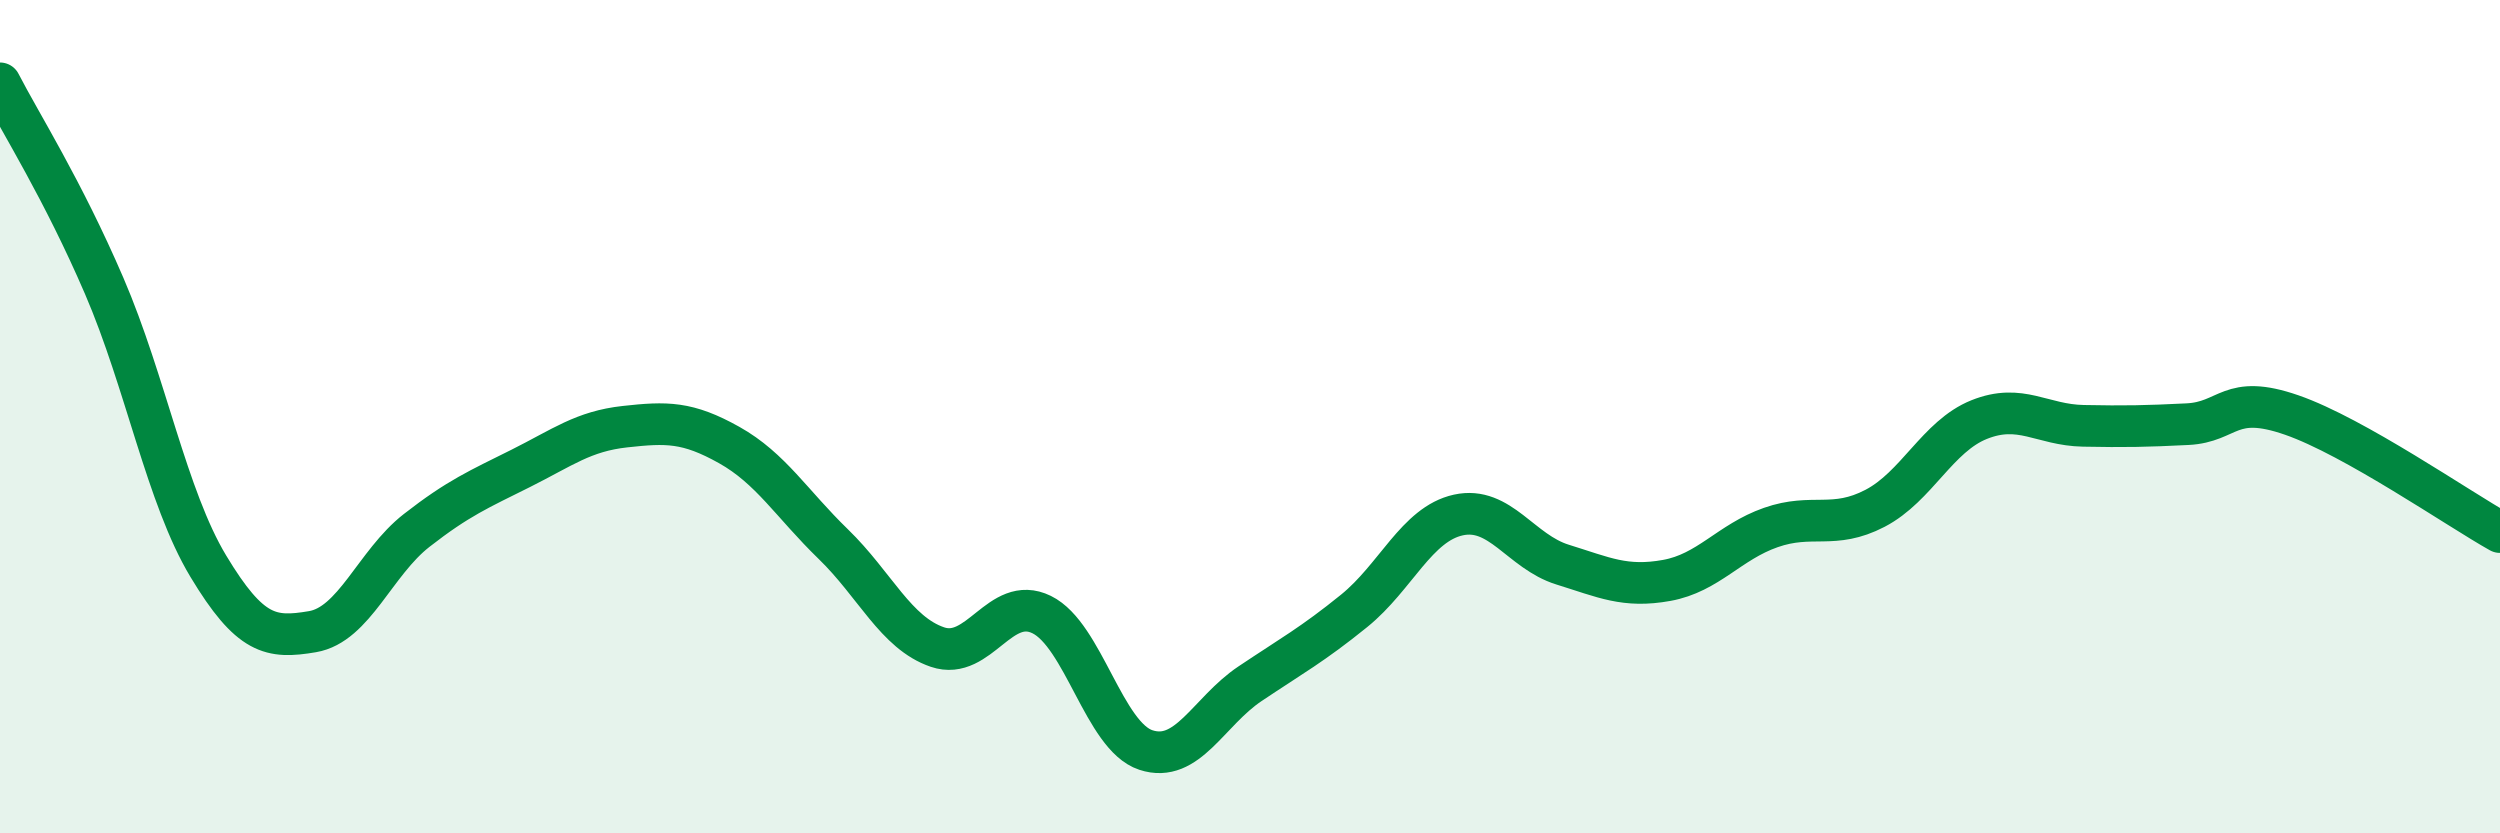
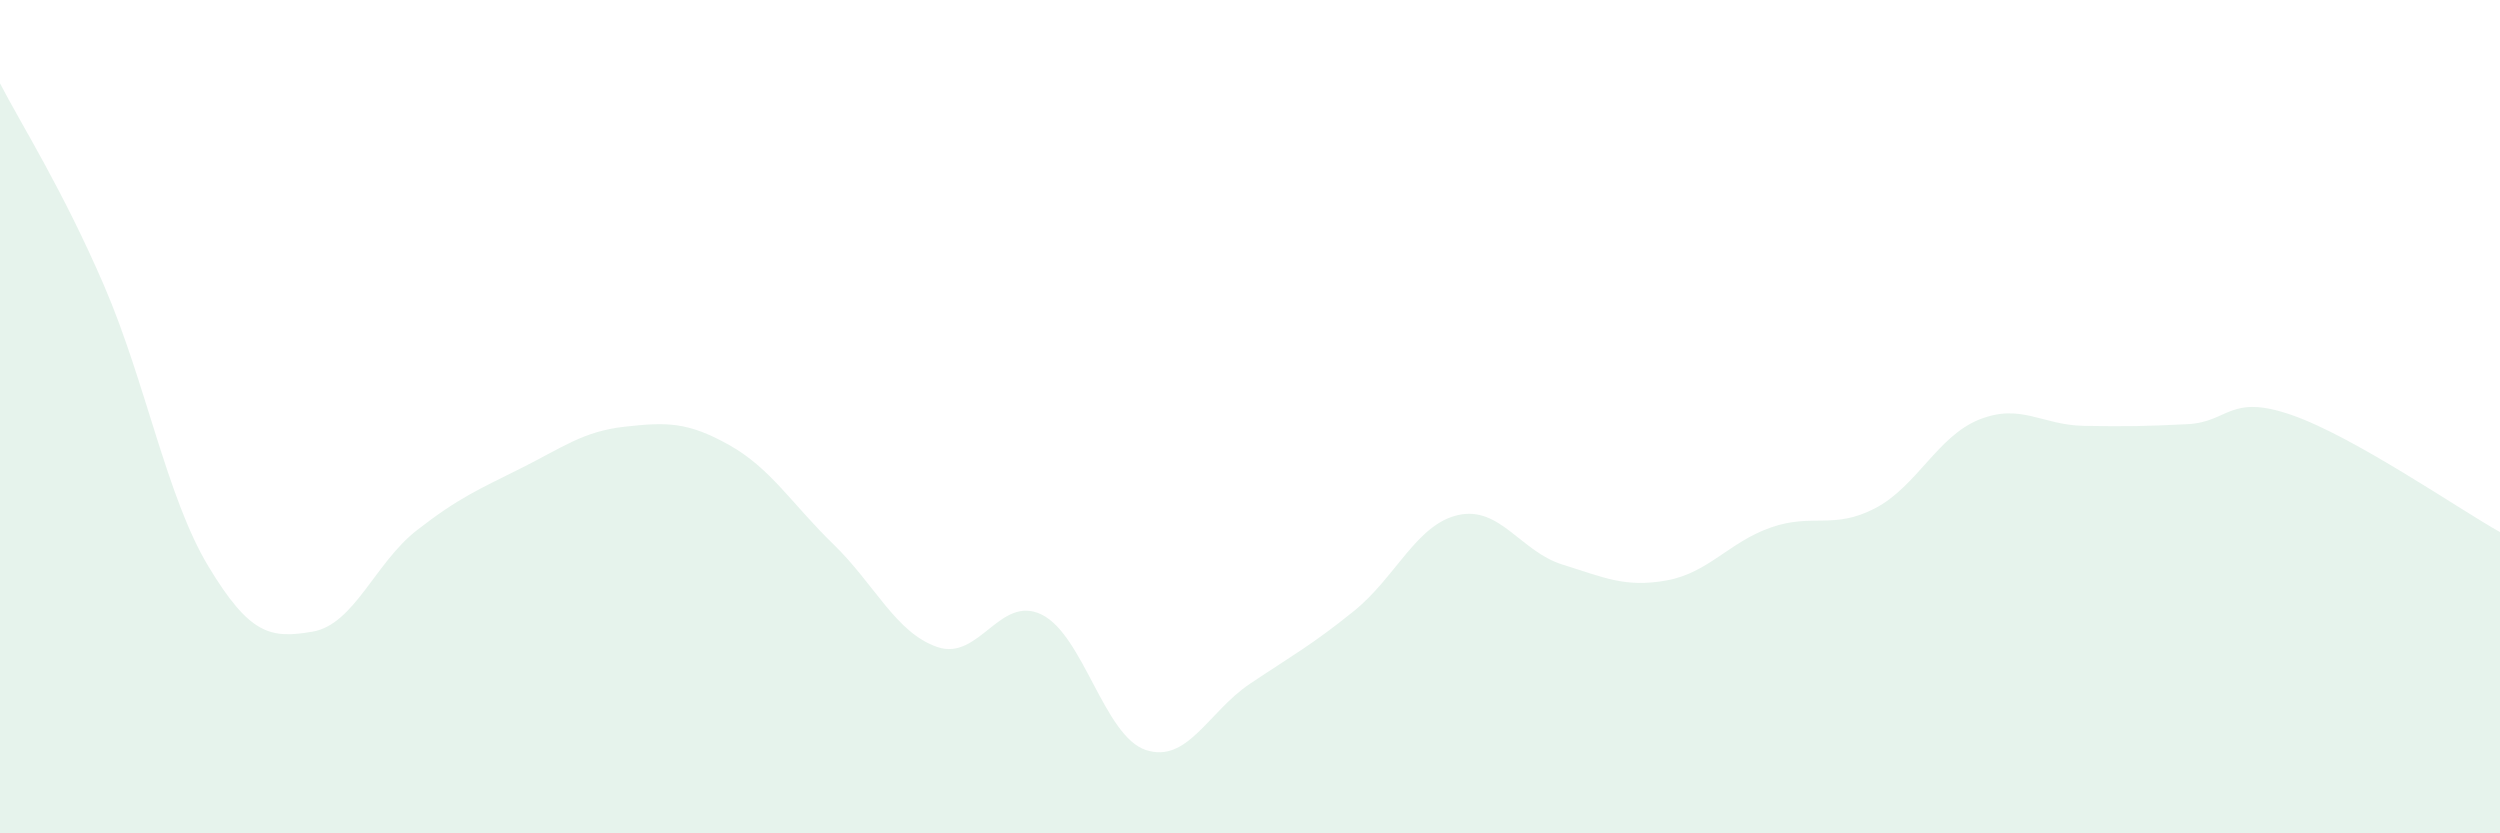
<svg xmlns="http://www.w3.org/2000/svg" width="60" height="20" viewBox="0 0 60 20">
  <path d="M 0,2 C 0.5,2.97 1.5,4.54 2.5,6.86 C 3.5,9.18 4,11.93 5,13.59 C 6,15.25 6.5,15.33 7.5,15.16 C 8.5,14.99 9,13.51 10,12.73 C 11,11.95 11.5,11.74 12.5,11.24 C 13.5,10.74 14,10.35 15,10.24 C 16,10.13 16.5,10.12 17.5,10.68 C 18.5,11.24 19,12.09 20,13.06 C 21,14.03 21.5,15.19 22.5,15.53 C 23.5,15.87 24,14.26 25,14.75 C 26,15.24 26.5,17.67 27.5,18 C 28.5,18.33 29,17.08 30,16.41 C 31,15.74 31.5,15.47 32.5,14.66 C 33.5,13.85 34,12.58 35,12.36 C 36,12.14 36.5,13.24 37.5,13.55 C 38.5,13.86 39,14.11 40,13.93 C 41,13.75 41.5,13.01 42.5,12.66 C 43.5,12.31 44,12.72 45,12.2 C 46,11.68 46.5,10.47 47.5,10.07 C 48.5,9.67 49,10.2 50,10.22 C 51,10.24 51.5,10.23 52.5,10.18 C 53.5,10.13 53.5,9.44 55,9.96 C 56.5,10.48 59,12.21 60,12.77L60 20L0 20Z" fill="#008740" opacity="0.1" stroke-linecap="round" stroke-linejoin="round" />
-   <path d="M 0,2 C 0.5,2.97 1.5,4.54 2.5,6.86 C 3.5,9.18 4,11.93 5,13.59 C 6,15.25 6.5,15.33 7.5,15.16 C 8.5,14.99 9,13.51 10,12.73 C 11,11.95 11.5,11.74 12.5,11.24 C 13.5,10.74 14,10.35 15,10.24 C 16,10.13 16.5,10.12 17.5,10.68 C 18.5,11.24 19,12.09 20,13.06 C 21,14.03 21.5,15.19 22.5,15.53 C 23.5,15.87 24,14.26 25,14.75 C 26,15.24 26.5,17.67 27.5,18 C 28.5,18.33 29,17.08 30,16.41 C 31,15.74 31.5,15.47 32.5,14.66 C 33.5,13.85 34,12.58 35,12.36 C 36,12.14 36.5,13.24 37.5,13.55 C 38.5,13.86 39,14.11 40,13.93 C 41,13.75 41.5,13.01 42.5,12.66 C 43.5,12.31 44,12.72 45,12.2 C 46,11.68 46.5,10.47 47.5,10.07 C 48.5,9.67 49,10.2 50,10.22 C 51,10.24 51.5,10.23 52.5,10.18 C 53.5,10.13 53.5,9.44 55,9.96 C 56.5,10.48 59,12.21 60,12.77" stroke="#008740" stroke-width="1" fill="none" stroke-linecap="round" stroke-linejoin="round" />
</svg>